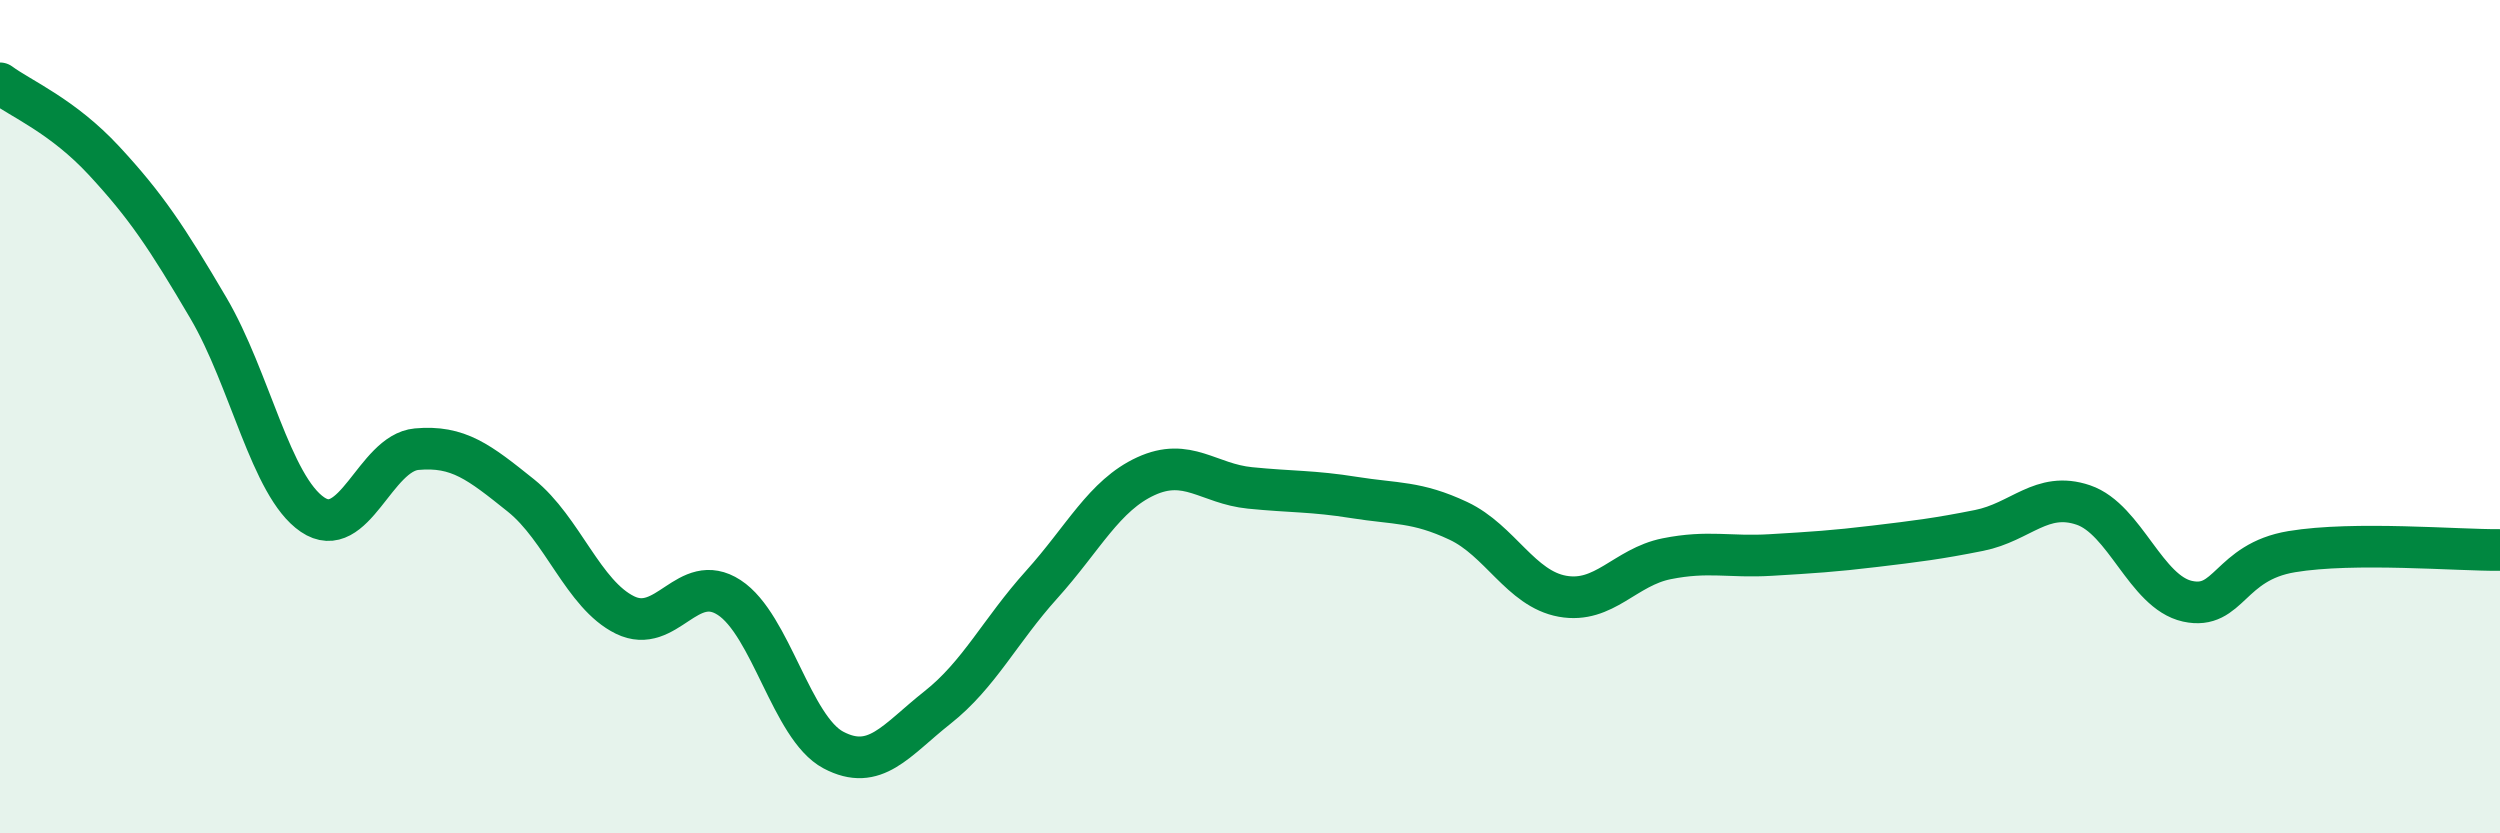
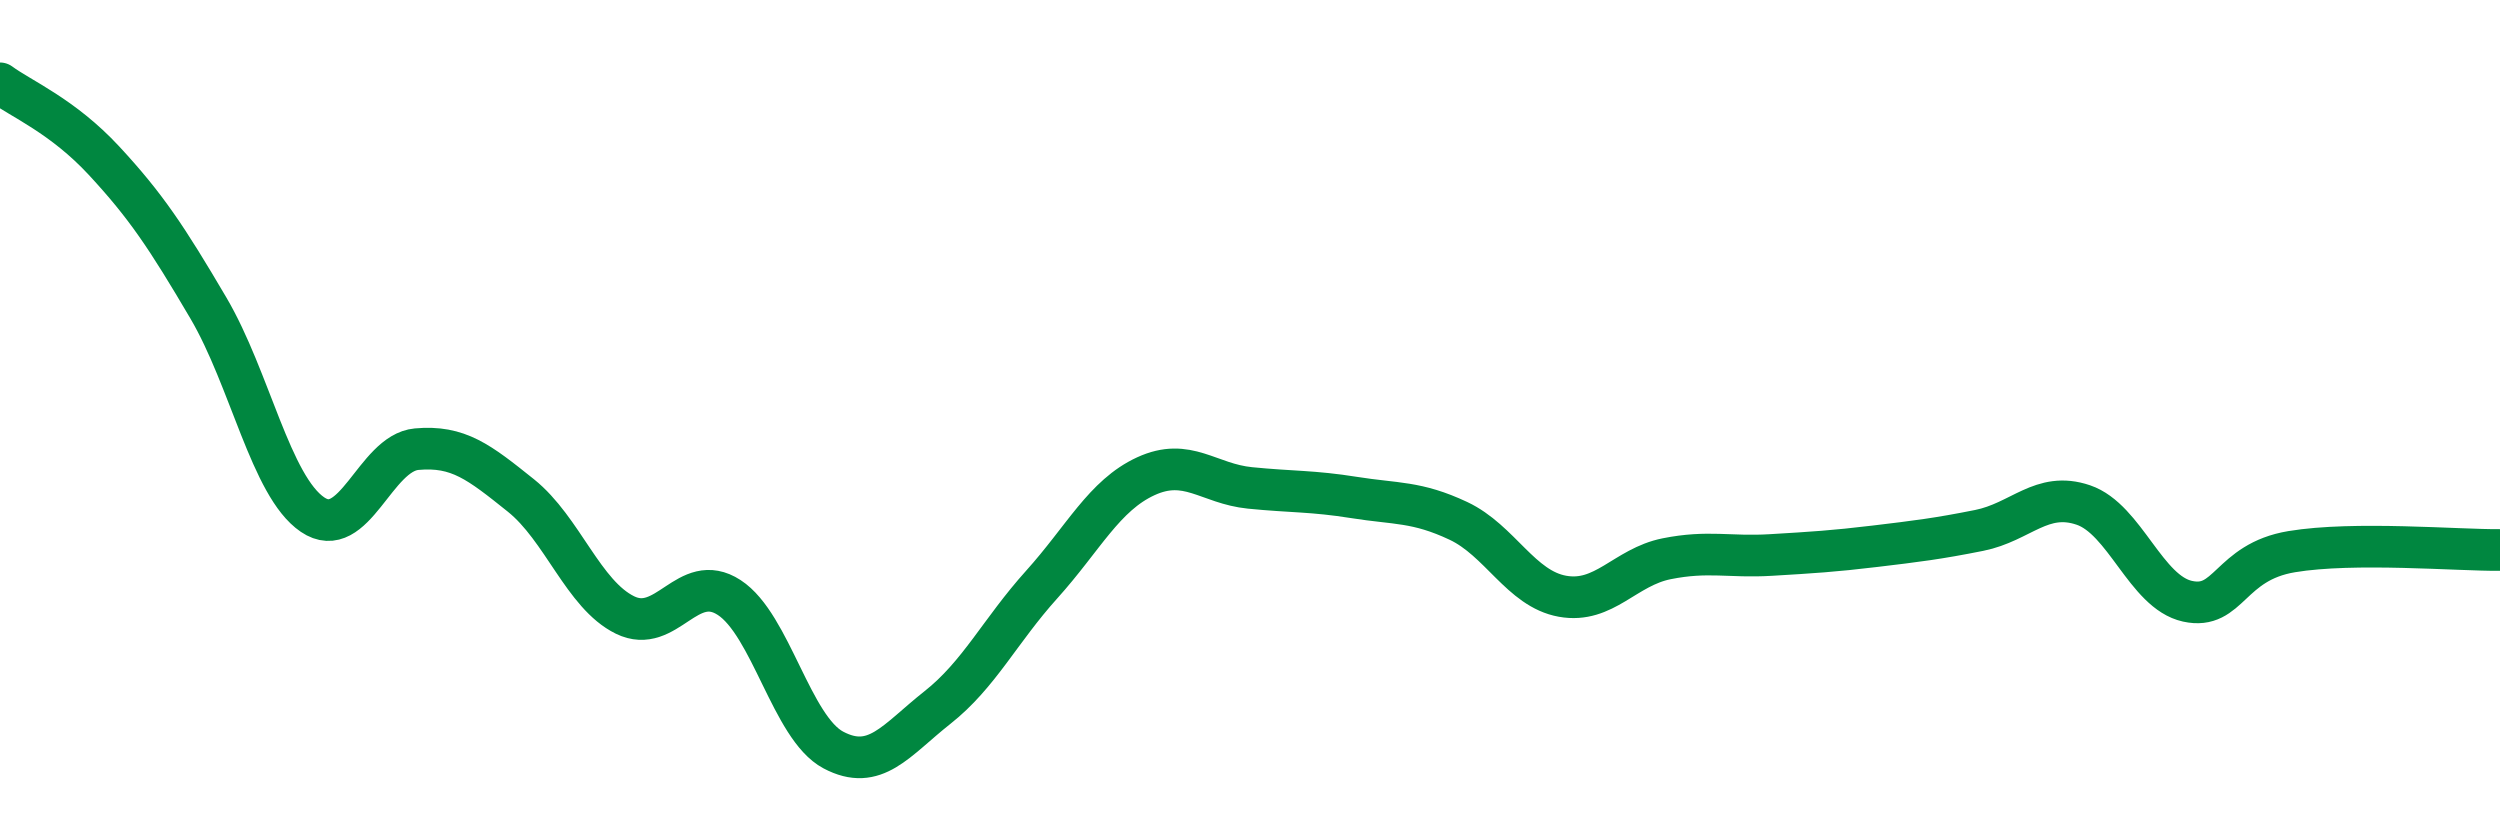
<svg xmlns="http://www.w3.org/2000/svg" width="60" height="20" viewBox="0 0 60 20">
-   <path d="M 0,2 C 0.5,2.37 1.5,2.78 2.5,3.86 C 3.5,4.94 4,5.69 5,7.39 C 6,9.09 6.5,11.67 7.5,12.35 C 8.5,13.03 9,10.87 10,10.78 C 11,10.69 11.5,11.09 12.5,11.89 C 13.5,12.69 14,14.27 15,14.76 C 16,15.25 16.5,13.69 17.5,14.34 C 18.5,14.99 19,17.47 20,18 C 21,18.53 21.5,17.77 22.5,16.98 C 23.5,16.19 24,15.14 25,14.03 C 26,12.92 26.5,11.89 27.5,11.43 C 28.5,10.97 29,11.61 30,11.71 C 31,11.81 31.5,11.78 32.5,11.94 C 33.5,12.1 34,12.03 35,12.5 C 36,12.97 36.5,14.13 37.5,14.31 C 38.5,14.49 39,13.61 40,13.41 C 41,13.21 41.5,13.38 42.5,13.32 C 43.5,13.26 44,13.23 45,13.11 C 46,12.99 46.5,12.93 47.5,12.73 C 48.5,12.53 49,11.78 50,12.12 C 51,12.46 51.5,14.21 52.5,14.43 C 53.5,14.65 53.5,13.49 55,13.24 C 56.5,12.99 59,13.21 60,13.2L60 20L0 20Z" fill="#008740" opacity="0.1" stroke-linecap="round" stroke-linejoin="round" />
  <path d="M 0,2 C 0.5,2.37 1.5,2.78 2.5,3.86 C 3.5,4.94 4,5.69 5,7.39 C 6,9.09 6.5,11.67 7.5,12.35 C 8.5,13.03 9,10.87 10,10.78 C 11,10.69 11.5,11.09 12.5,11.89 C 13.5,12.69 14,14.27 15,14.76 C 16,15.25 16.5,13.69 17.5,14.34 C 18.5,14.99 19,17.47 20,18 C 21,18.53 21.5,17.77 22.5,16.98 C 23.5,16.19 24,15.14 25,14.03 C 26,12.92 26.5,11.89 27.5,11.43 C 28.5,10.97 29,11.61 30,11.71 C 31,11.81 31.5,11.78 32.5,11.94 C 33.5,12.1 34,12.03 35,12.5 C 36,12.97 36.5,14.13 37.5,14.31 C 38.5,14.49 39,13.61 40,13.41 C 41,13.21 41.5,13.38 42.5,13.32 C 43.5,13.26 44,13.23 45,13.11 C 46,12.99 46.5,12.93 47.5,12.73 C 48.5,12.53 49,11.78 50,12.12 C 51,12.46 51.5,14.21 52.5,14.43 C 53.5,14.65 53.5,13.49 55,13.24 C 56.5,12.99 59,13.21 60,13.2" stroke="#008740" stroke-width="1" fill="none" stroke-linecap="round" stroke-linejoin="round" />
</svg>